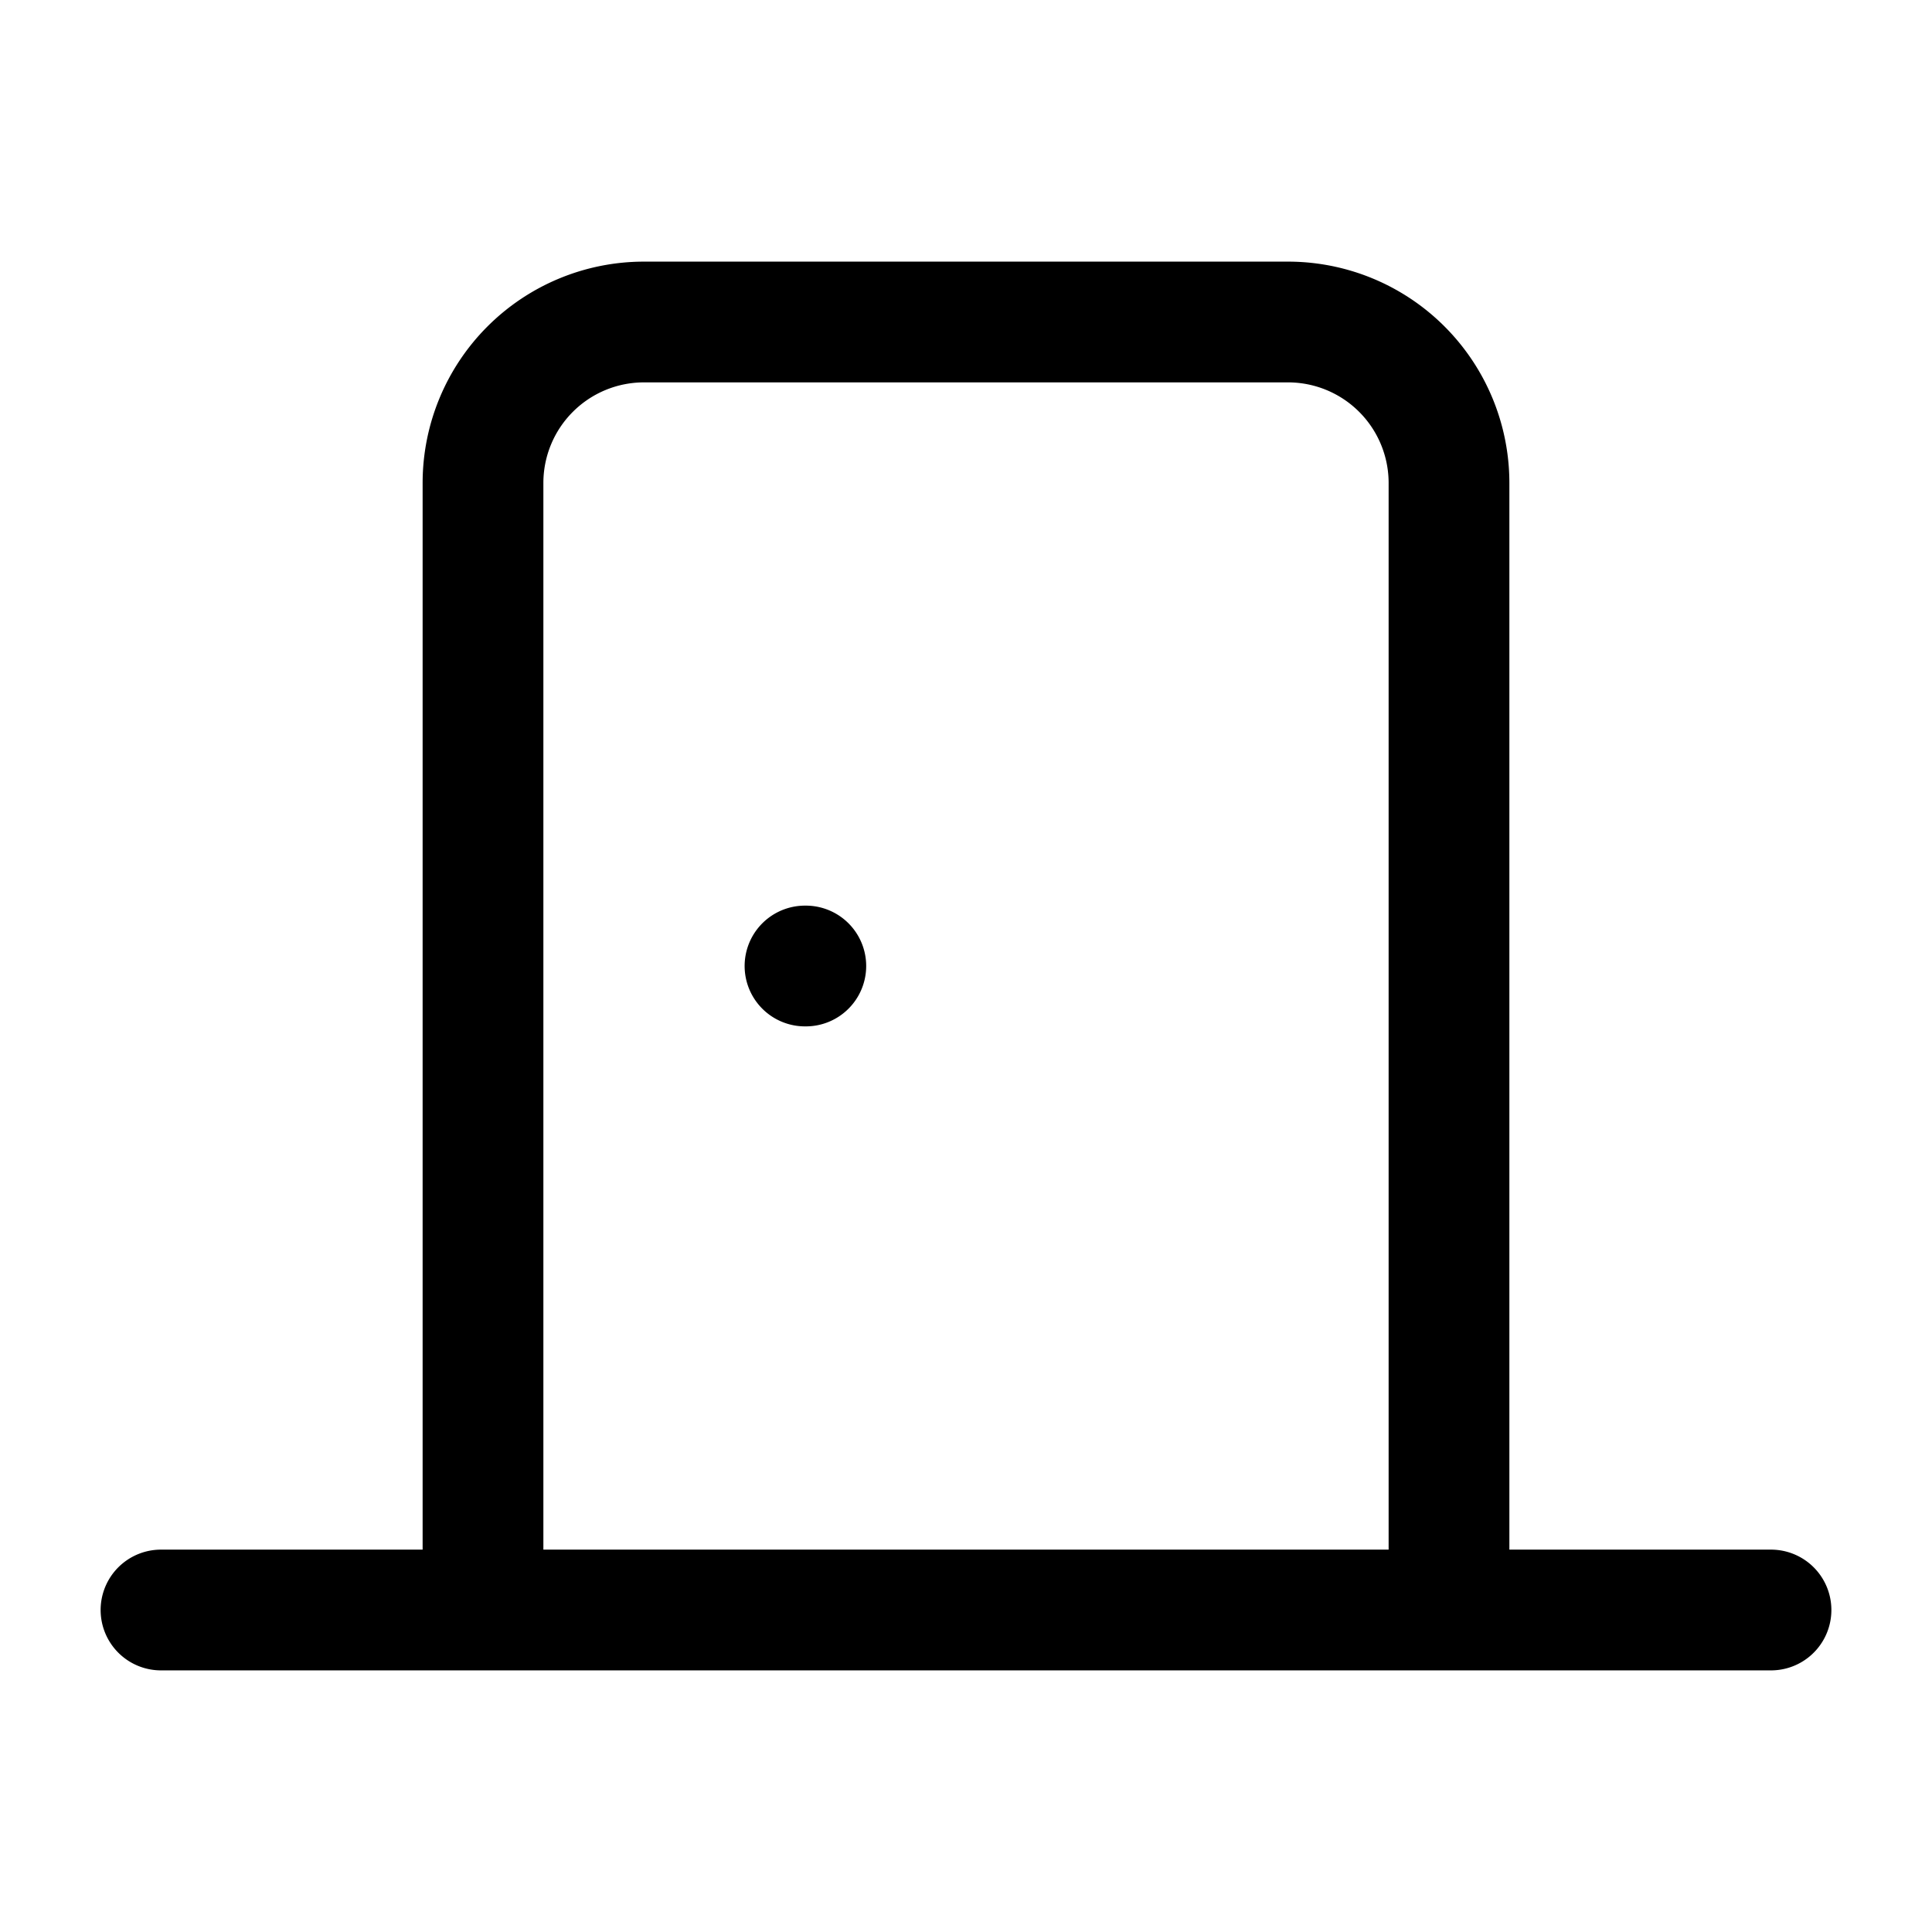
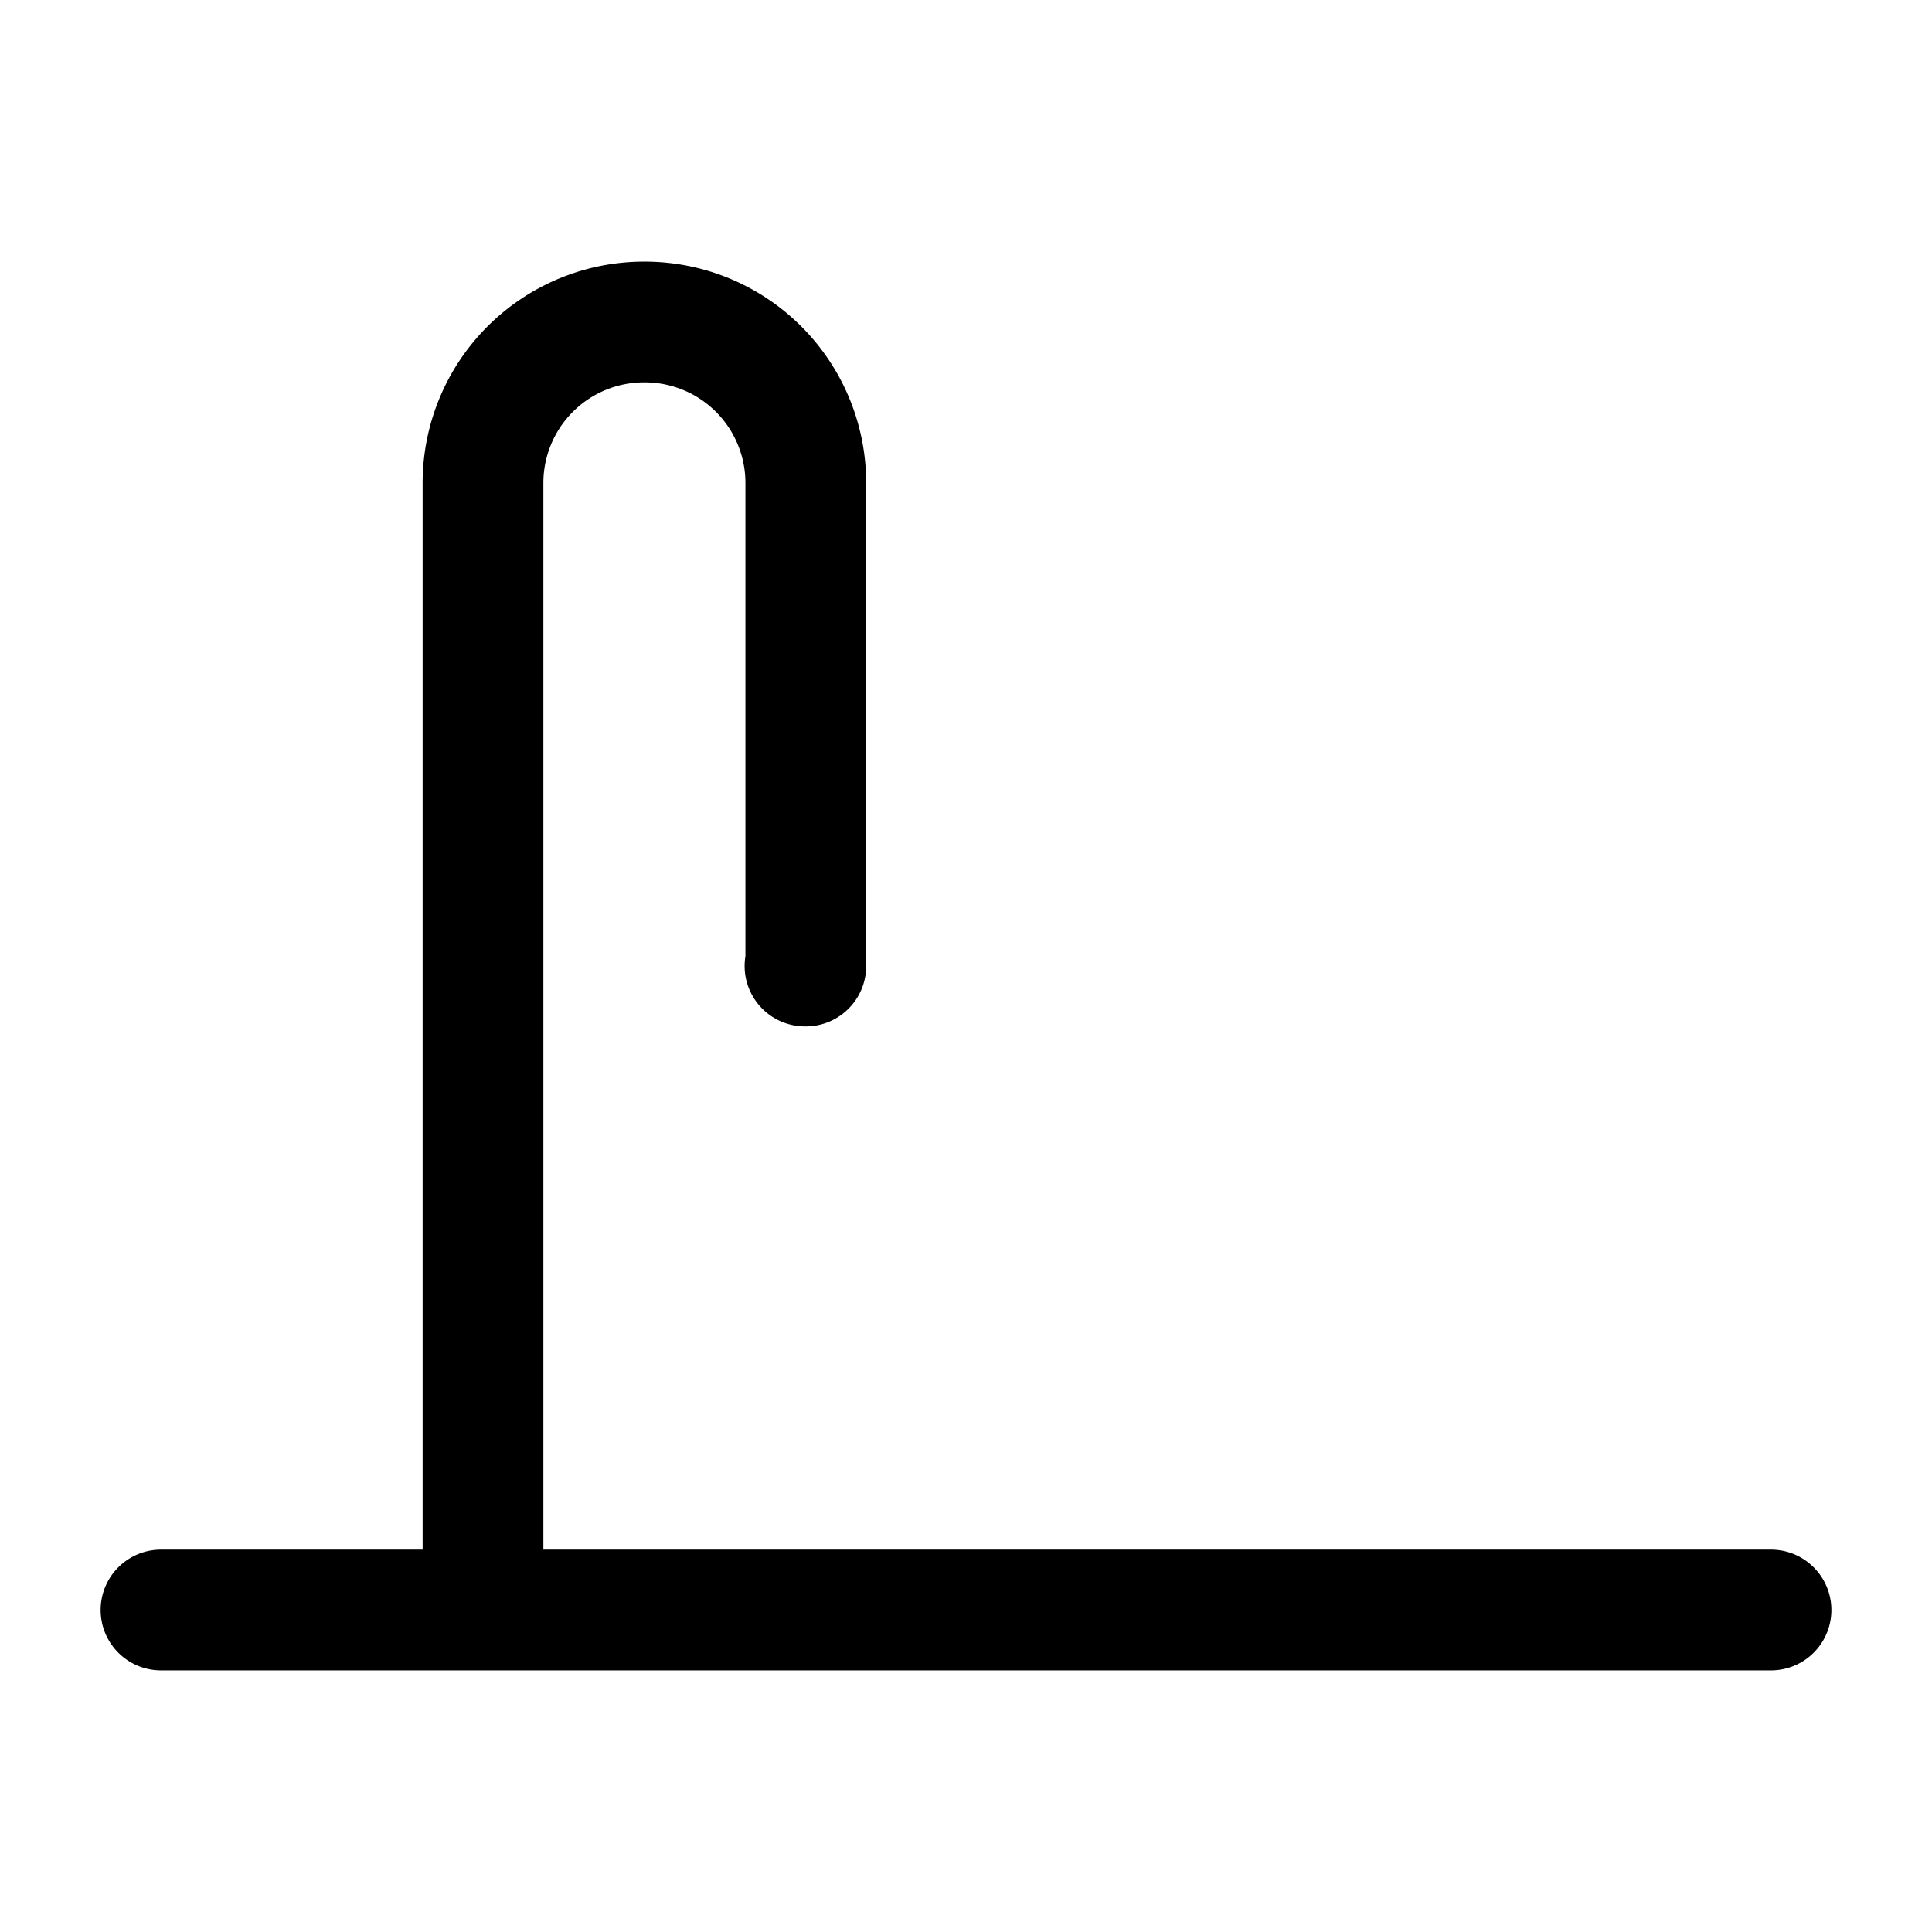
<svg xmlns="http://www.w3.org/2000/svg" width="24" height="24" fill="none" stroke="currentColor" stroke-linecap="round" stroke-linejoin="round" stroke-width="1.5" viewBox="0 0 24 24">
-   <path d="M10 12h.01M18 20V6a2 2 0 0 0-2-2H8a2 2 0 0 0-2 2v14M2 20h20" />
+   <path d="M10 12h.01V6a2 2 0 0 0-2-2H8a2 2 0 0 0-2 2v14M2 20h20" />
</svg>